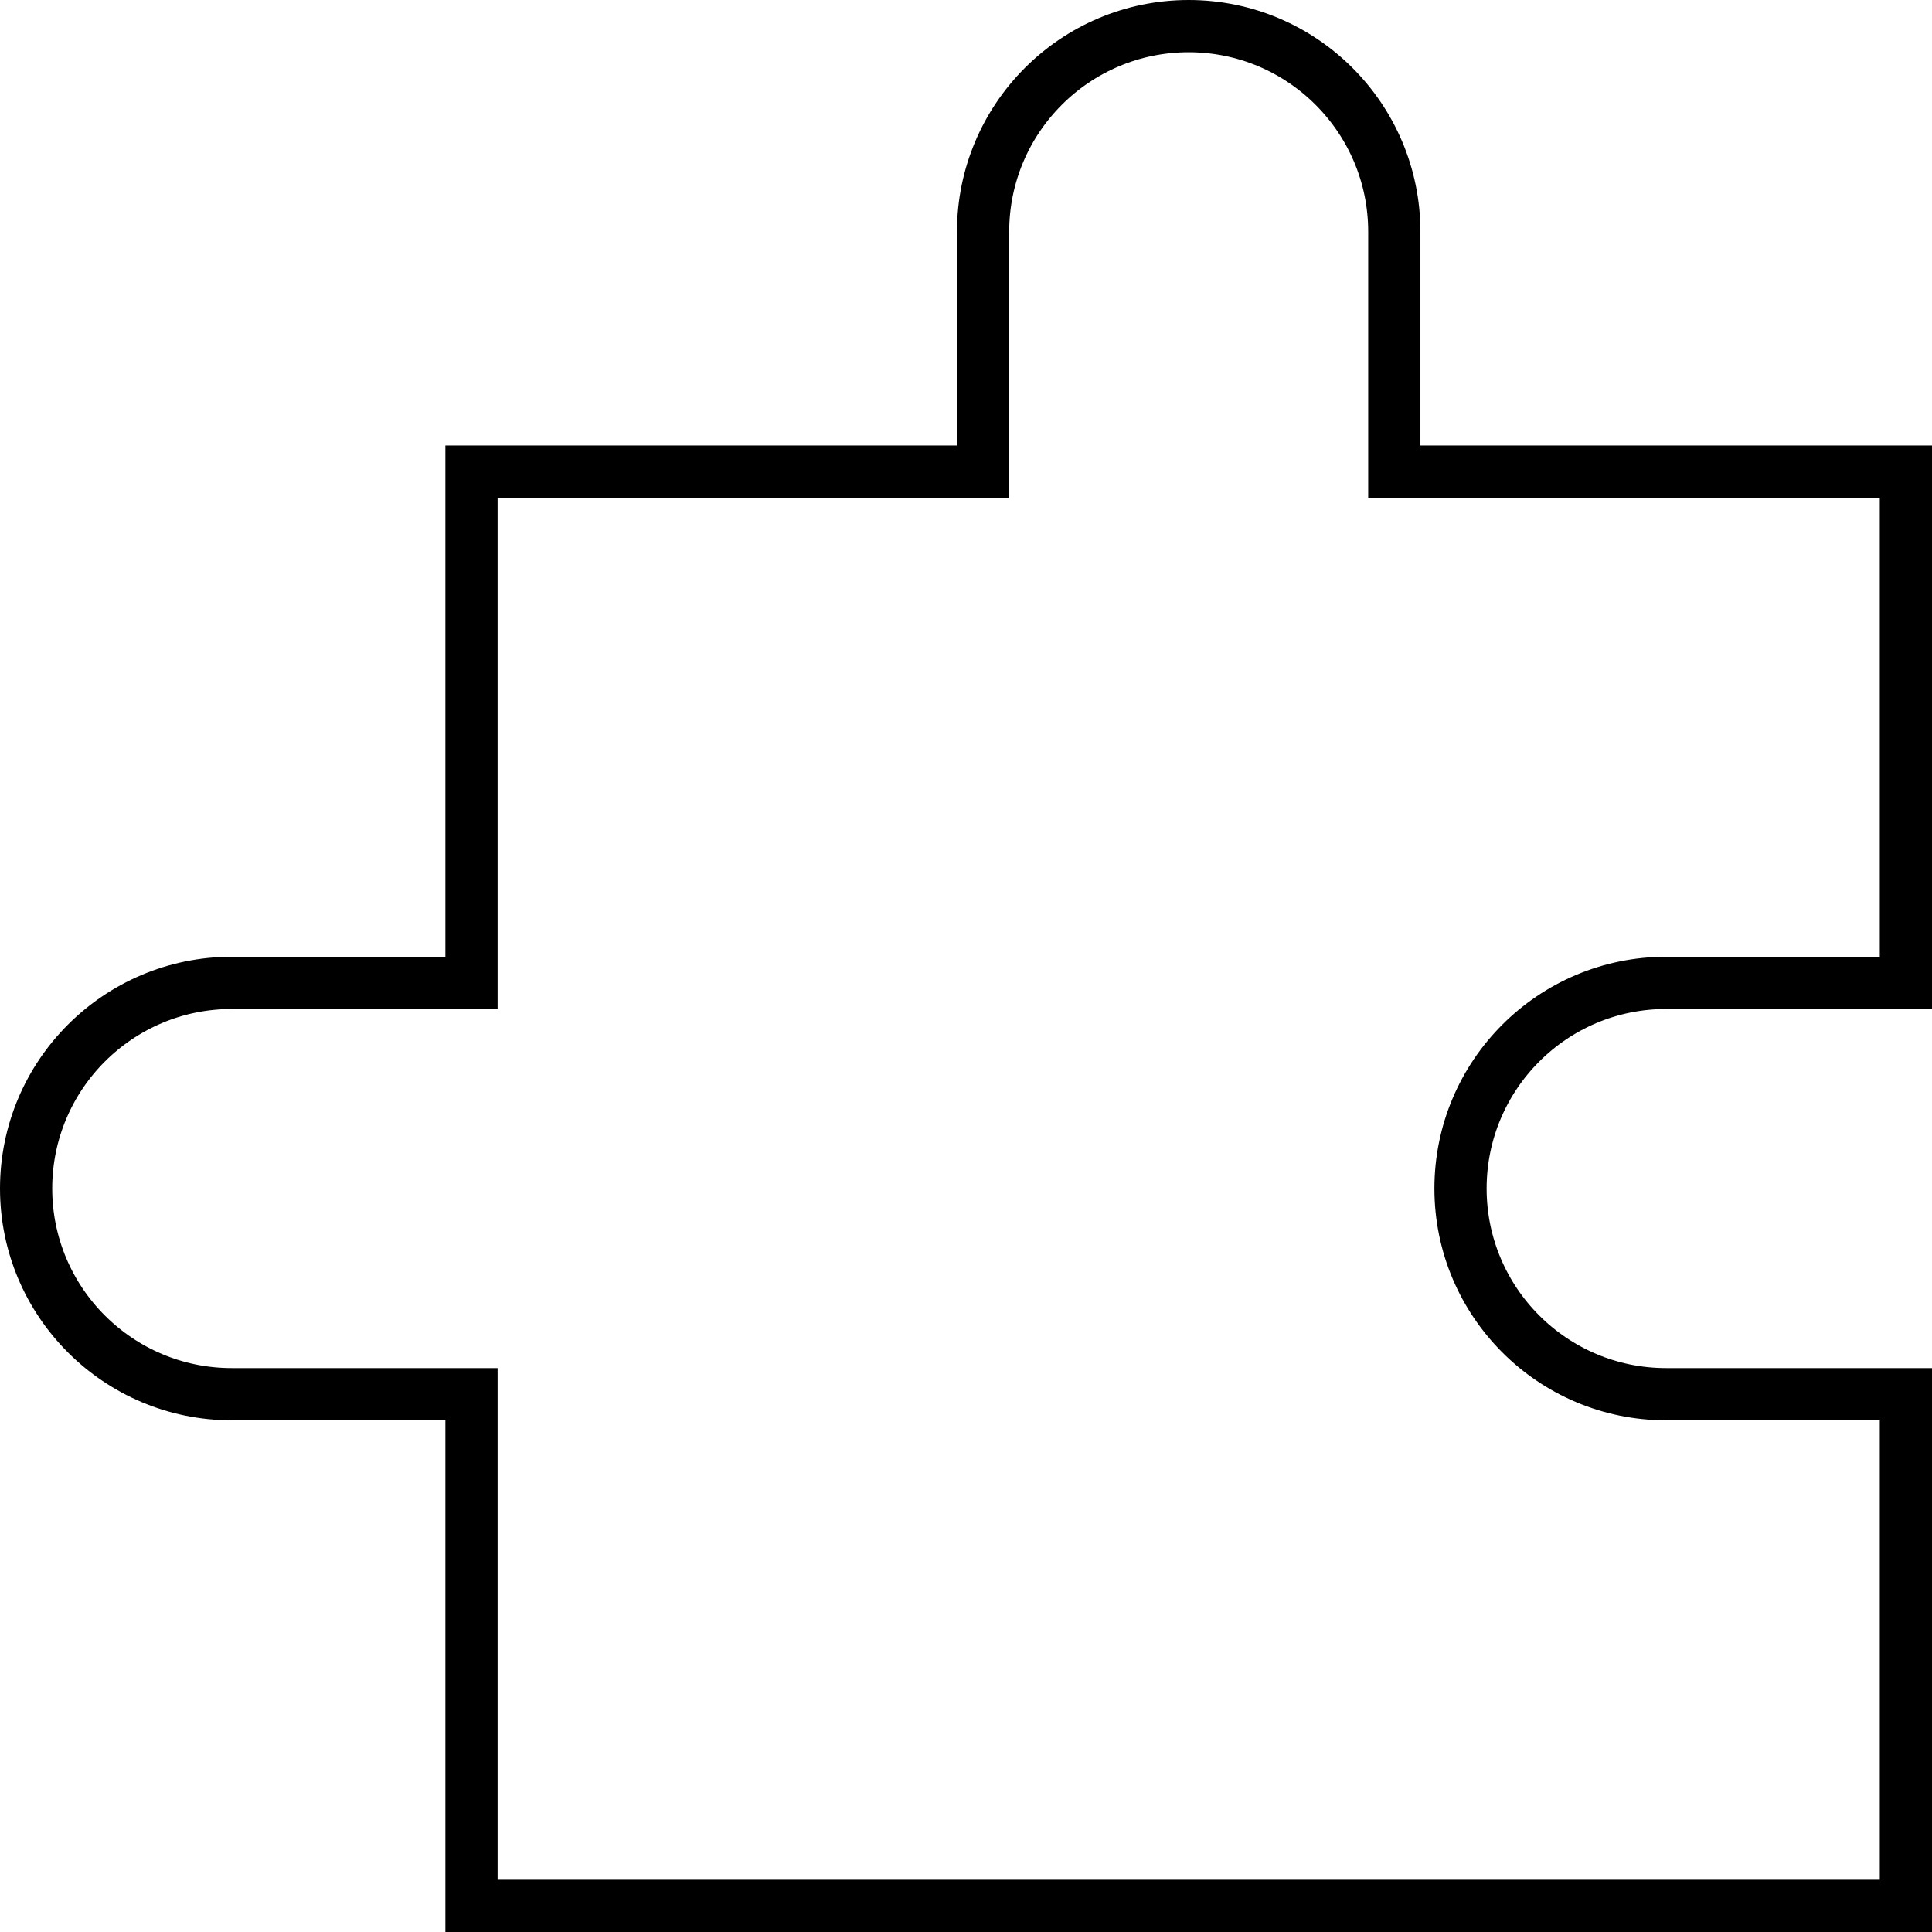
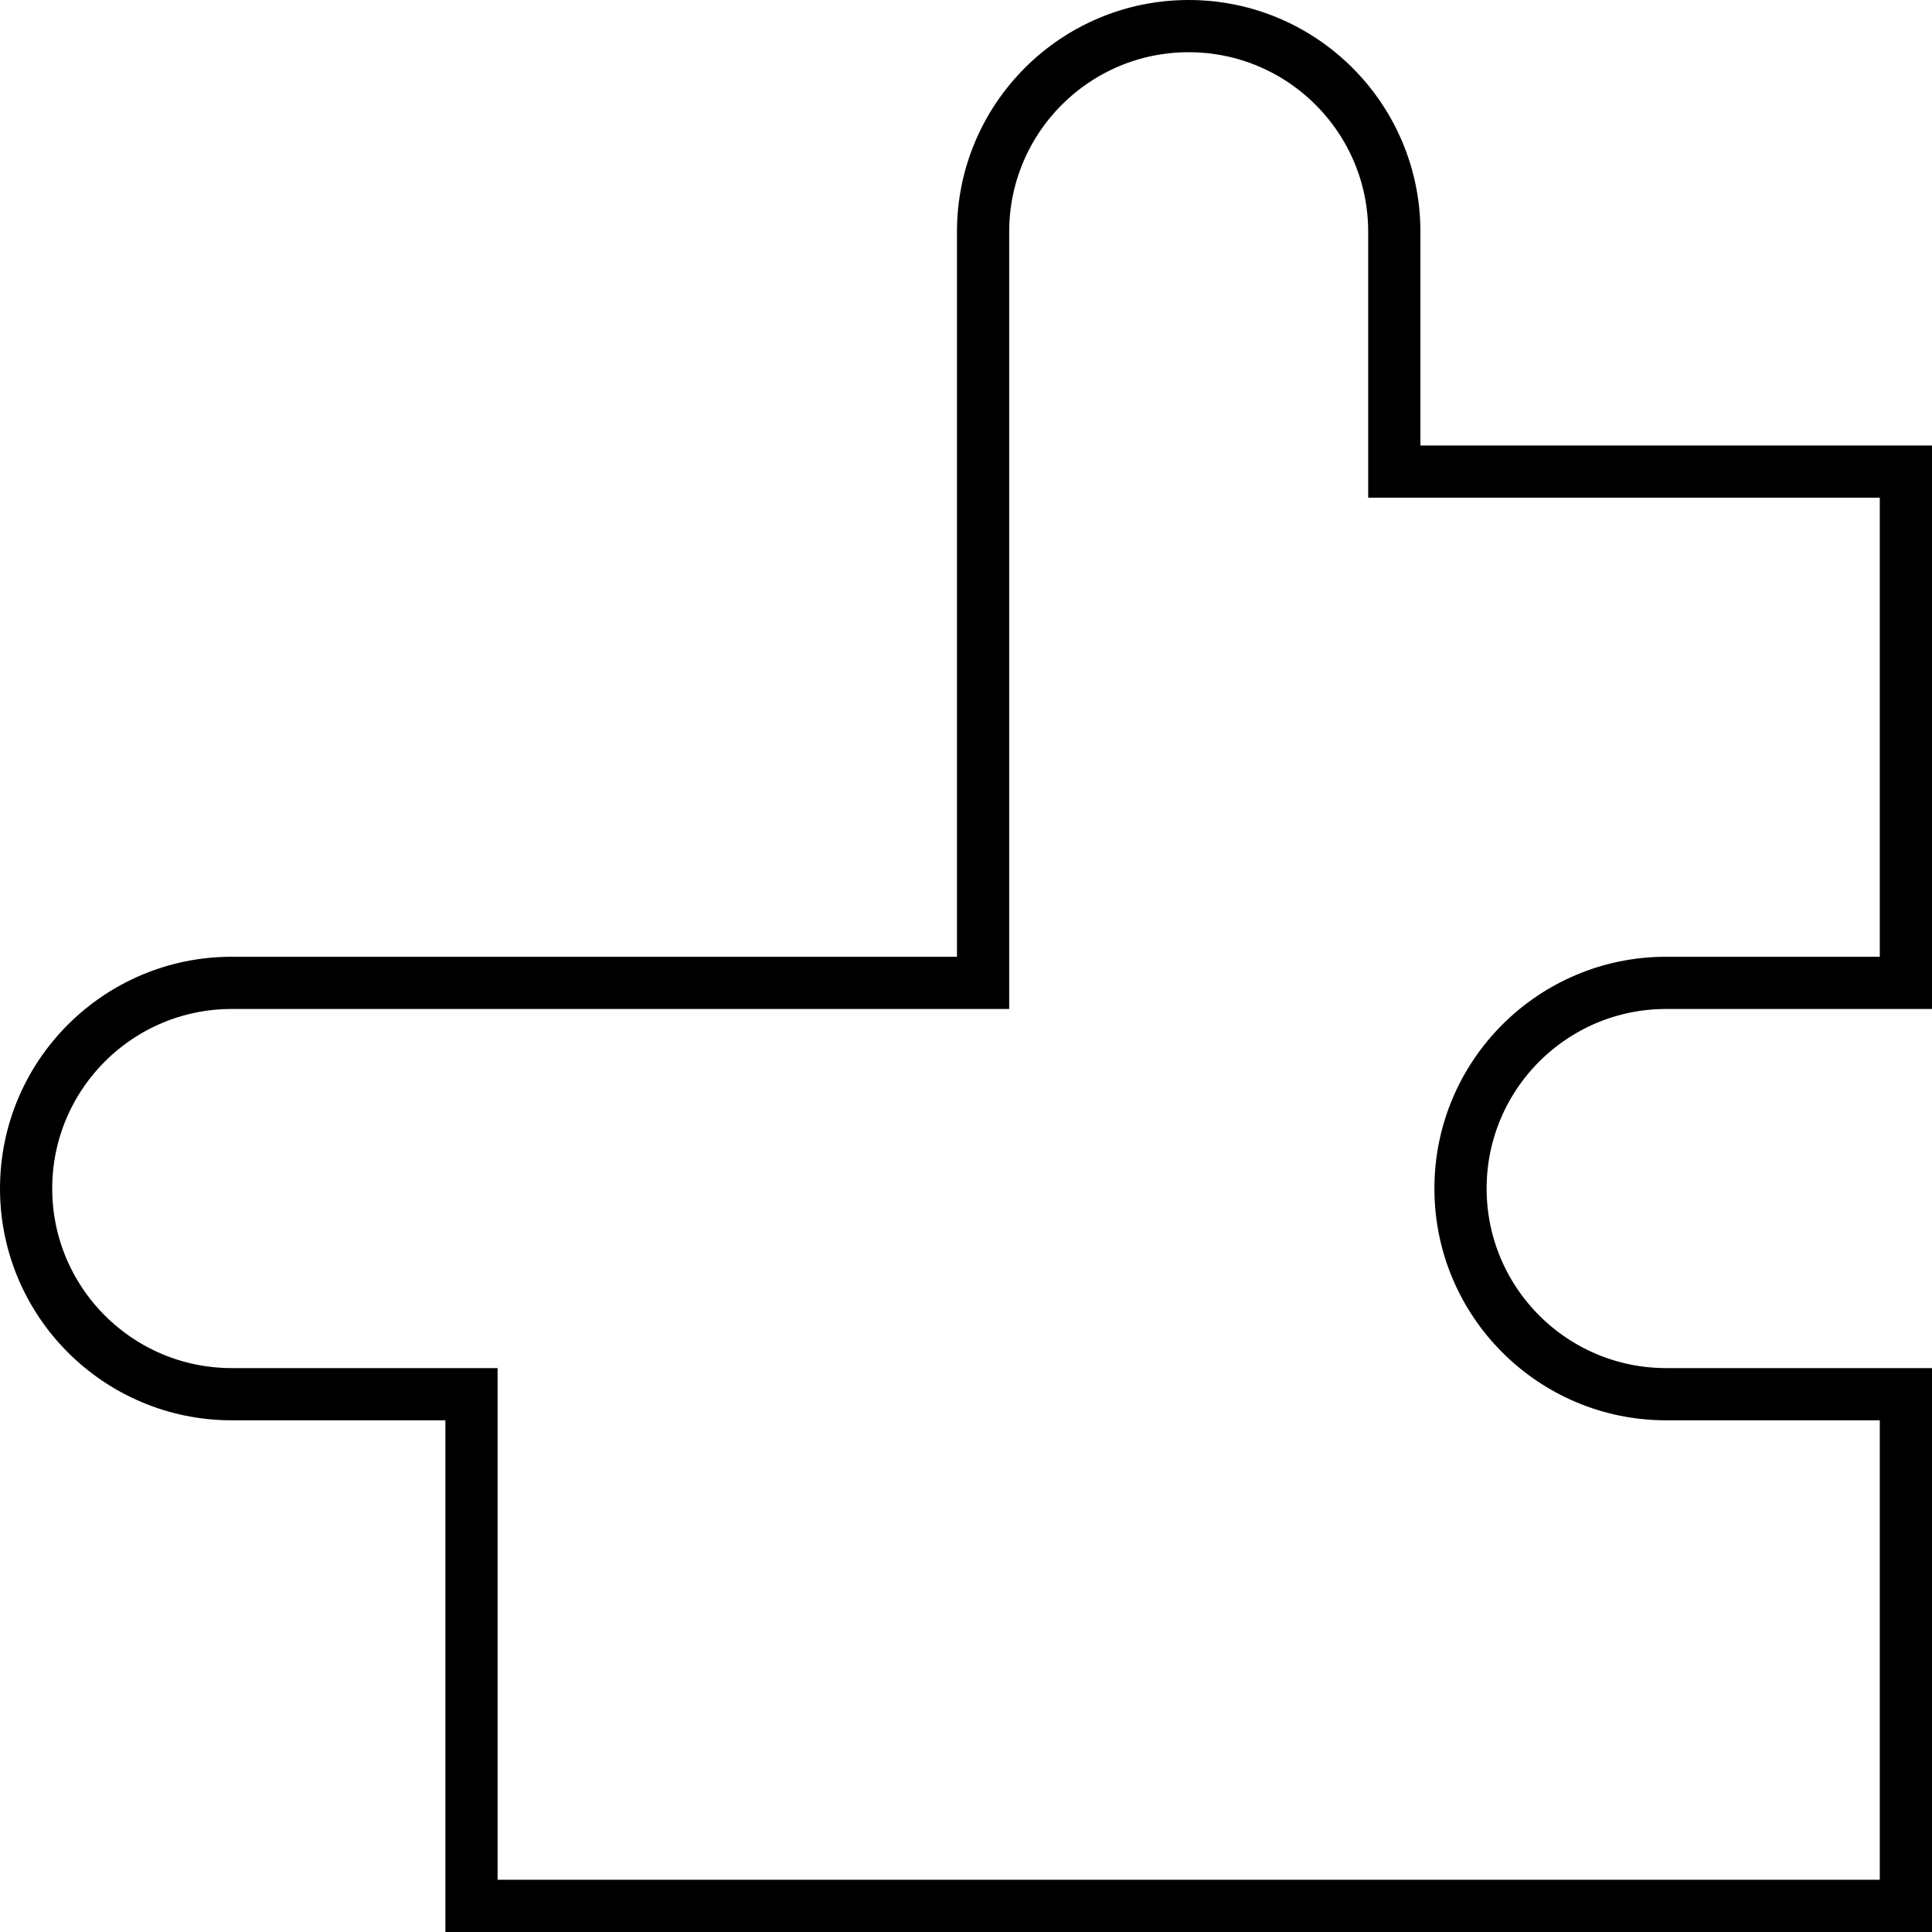
<svg xmlns="http://www.w3.org/2000/svg" width="74" height="74" viewBox="0 0 74 74" fill="none">
-   <path d="M73 73V53.401H63.817C59.469 53.401 55.941 49.872 55.941 45.523C55.941 41.175 59.469 37.646 63.817 37.646H73V18.063H53.405V8.877C53.405 4.529 49.877 1 45.529 1C41.182 1 37.654 4.529 37.654 8.877V18.063H18.059V37.646H8.876C4.528 37.646 1 41.175 1 45.523C1 49.872 4.528 53.401 8.876 53.401H18.059V73H73Z" stroke="black" stroke-width="2" />
+   <path d="M73 73V53.401H63.817C59.469 53.401 55.941 49.872 55.941 45.523C55.941 41.175 59.469 37.646 63.817 37.646H73V18.063H53.405V8.877C53.405 4.529 49.877 1 45.529 1C41.182 1 37.654 4.529 37.654 8.877V18.063V37.646H8.876C4.528 37.646 1 41.175 1 45.523C1 49.872 4.528 53.401 8.876 53.401H18.059V73H73Z" stroke="black" stroke-width="2" />
</svg>